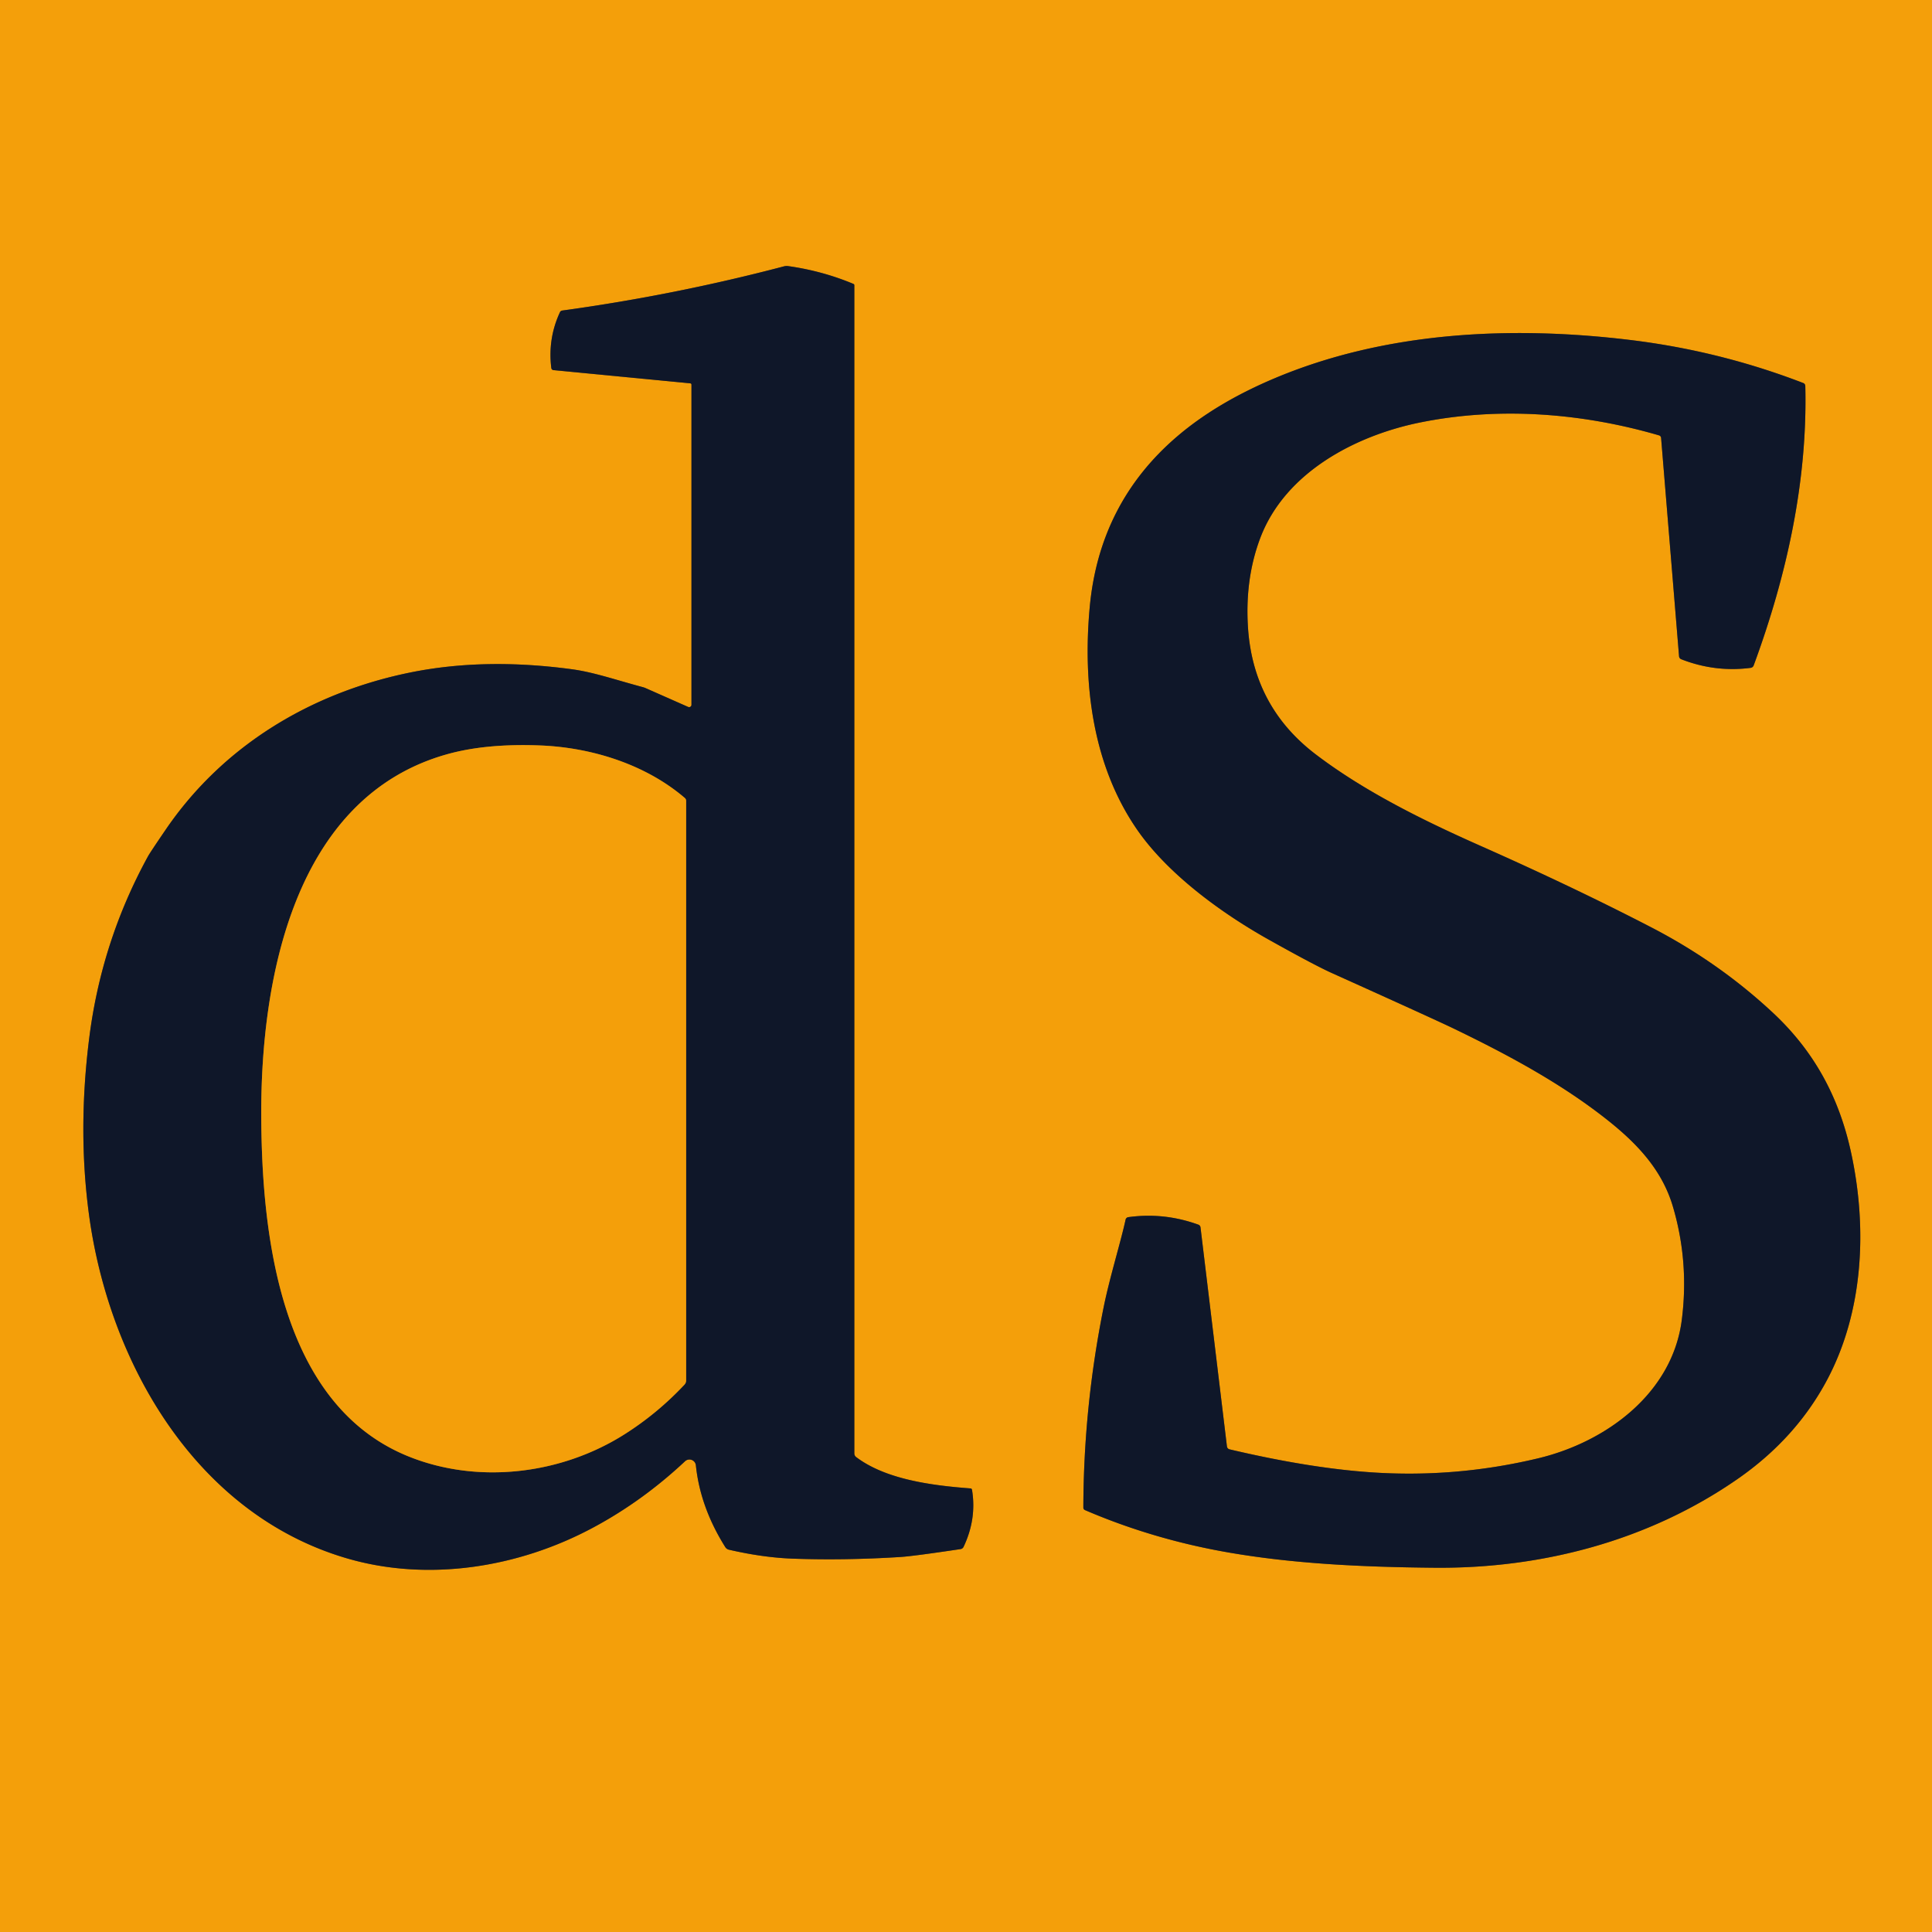
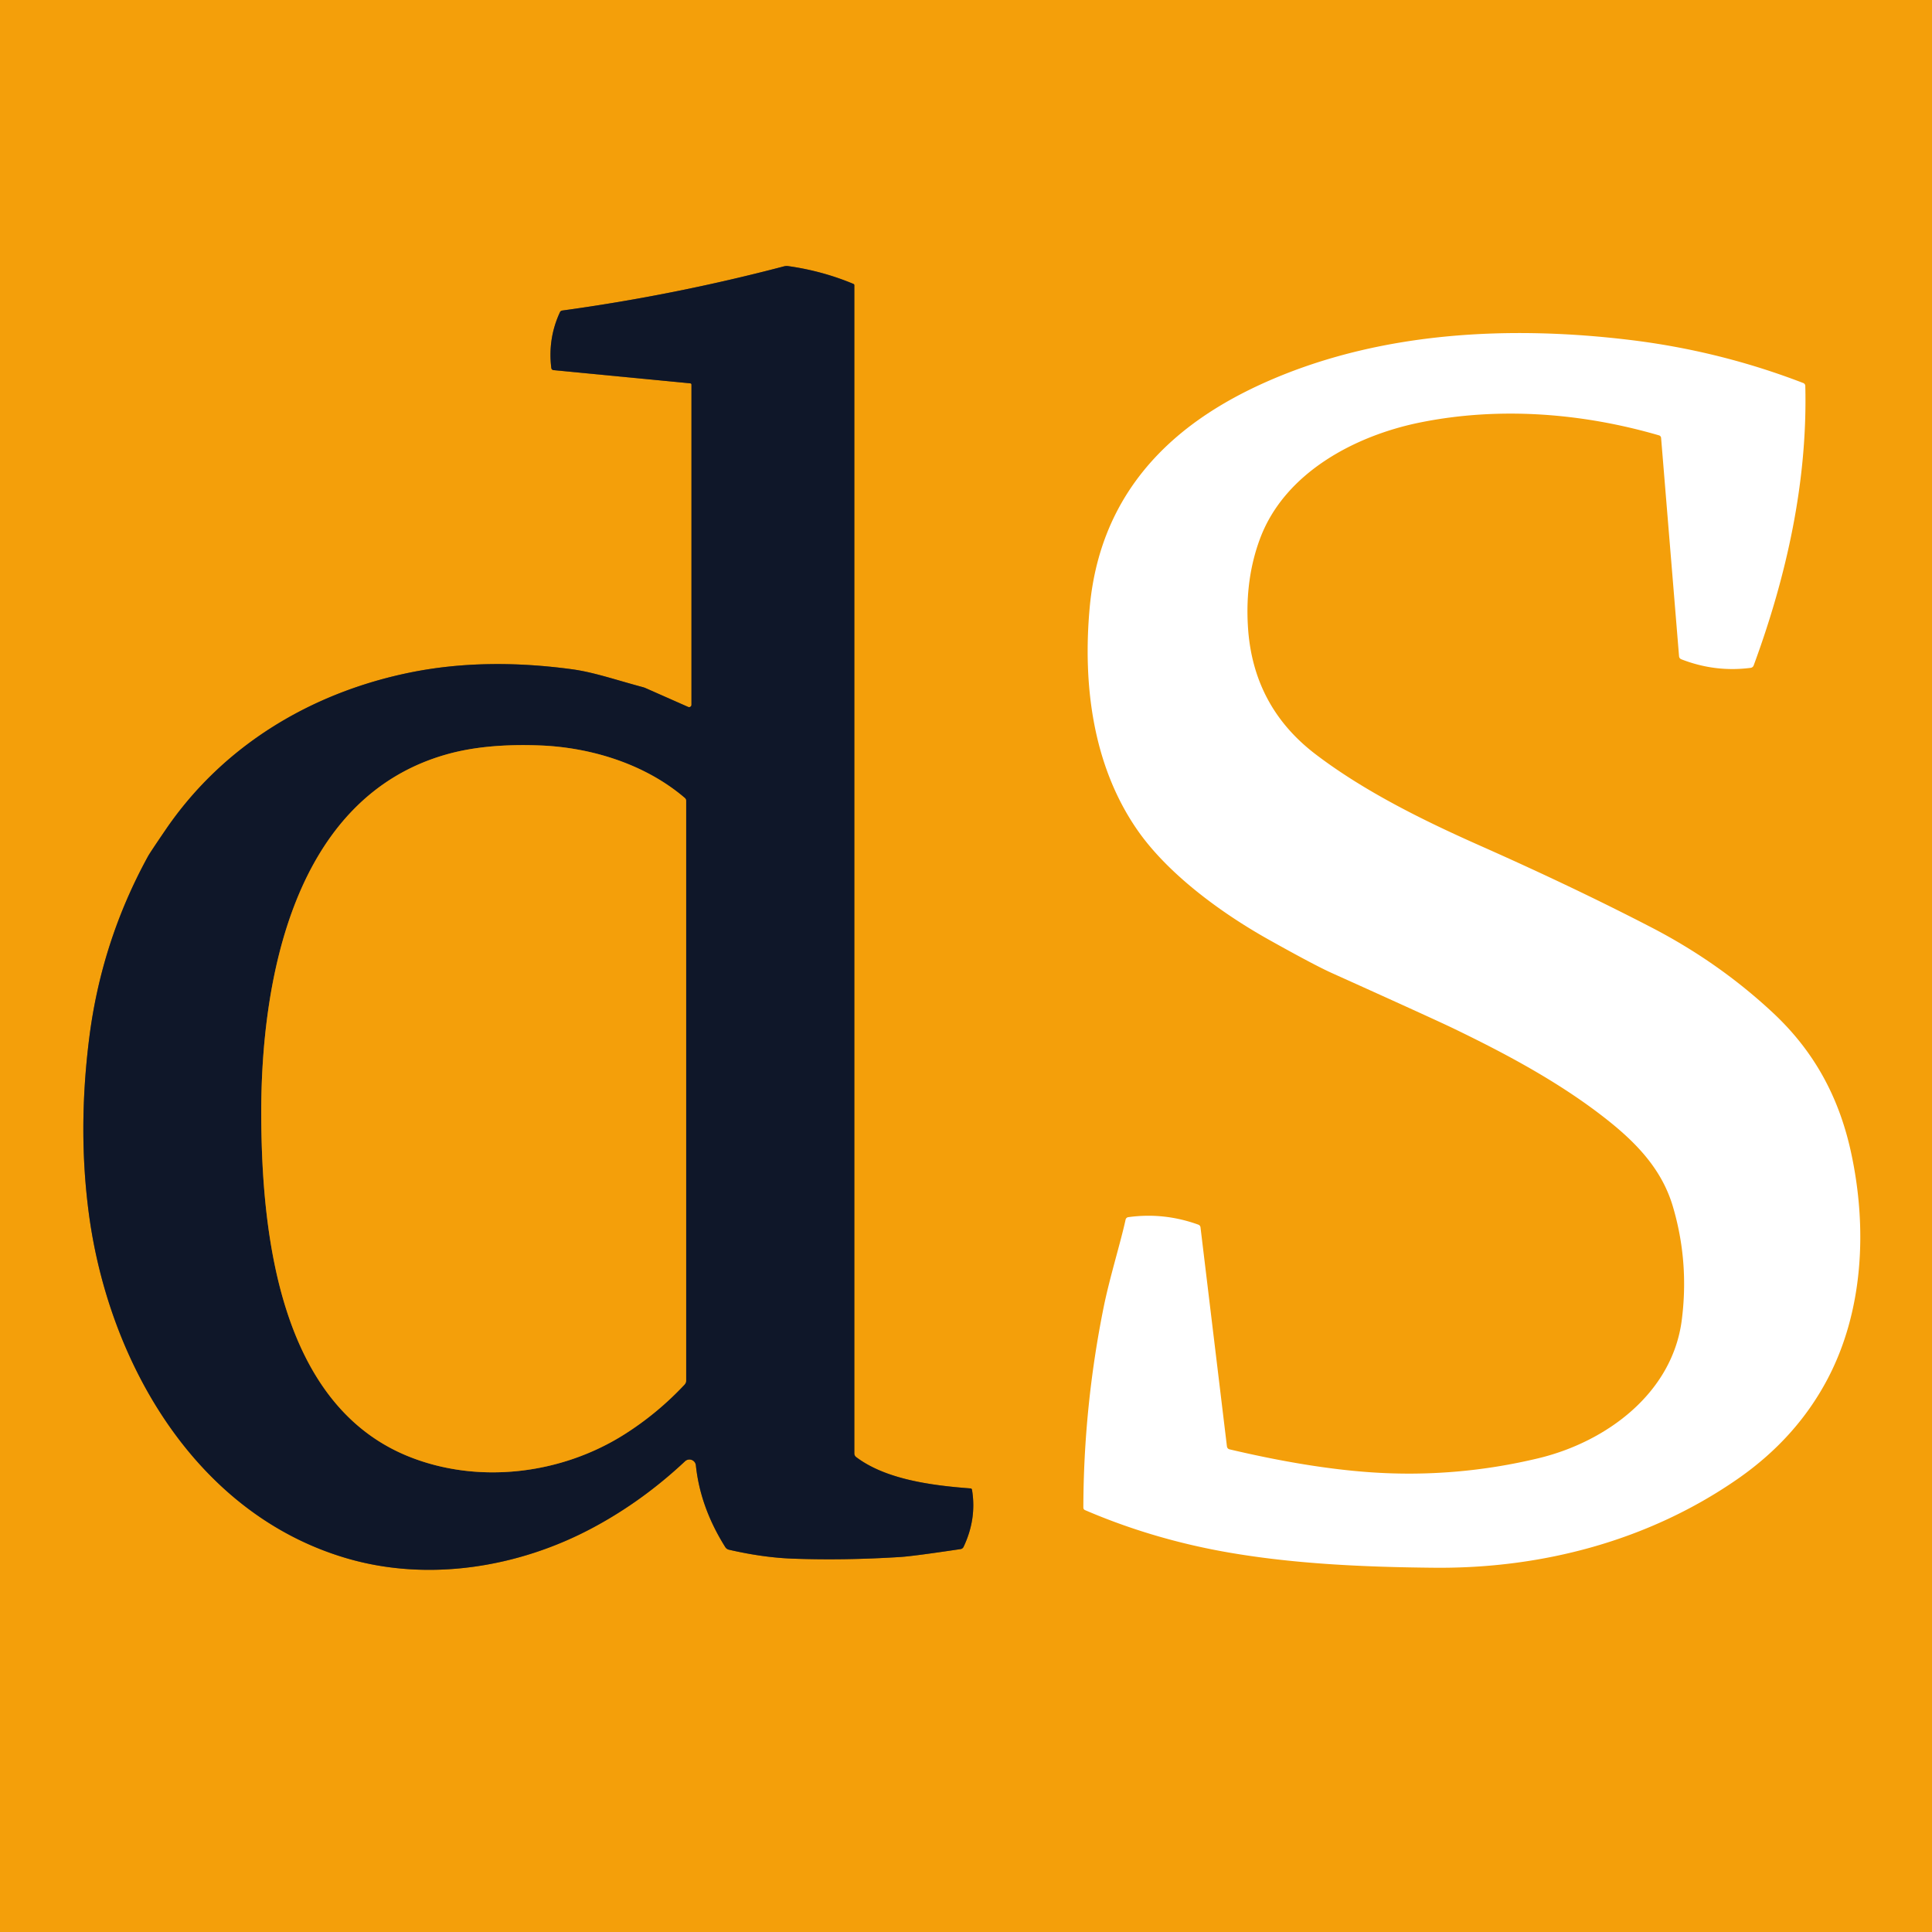
<svg xmlns="http://www.w3.org/2000/svg" version="1.1" viewBox="0.00 0.00 500.00 500.00">
  <g stroke-width="2.00" fill="none" stroke-linecap="butt">
    <path stroke="#825b1a" vector-effect="non-scaling-stroke" d="   M 178.09 182.95   L 167.05 178.07   A 4.65 4.45 -24.5 0 0 166.39 177.84   C 159.06 175.87 153.63 173.96 147.99 173.20   Q 125.50 170.17 106.43 173.99   C 80.79 179.14 57.86 192.78 42.91 214.67   Q 38.87 220.59 38.31 221.60   Q 26.26 243.59 23.10 268.59   Q 20.07 292.52 23.05 314.48   C 28.23 352.61 50.59 391.80 89.72 403.28   C 110.83 409.47 134.25 405.70 153.59 395.29   Q 166.31 388.46 177.29 378.17   A 1.67 1.67 0.0 0 1 180.09 379.22   Q 181.22 390.09 187.71 400.40   A 1.51 1.51 0.0 0 0 188.64 401.06   Q 197.39 403.08 205.00 403.37   Q 218.38 403.87 232.99 402.95   Q 236.34 402.74 248.61 400.90   A 1.01 1.00 -81.5 0 0 249.37 400.33   Q 252.81 393.08 251.55 385.54   A 0.40 0.40 0.0 0 0 251.18 385.20   C 241.17 384.45 229.22 382.89 221.56 377.08   A 1.17 1.17 0.0 0 1 221.10 376.15   L 221.10 73.82   A 0.38 0.37 12.3 0 0 220.88 73.48   Q 212.82 70.11 204.00 68.87   A 2.85 2.75 40.8 0 0 202.90 68.93   Q 174.57 76.38 145.50 80.37   A 0.74 0.73 8.6 0 0 144.92 80.79   Q 141.74 87.61 142.68 95.25   A 0.63 0.63 0.0 0 0 143.24 95.79   L 178.65 99.21   A 0.33 0.33 0.0 0 1 178.95 99.54   L 178.95 182.39   A 0.61 0.61 0.0 0 1 178.09 182.95" />
-     <path stroke="#825b1a" vector-effect="non-scaling-stroke" d="   M 317.53 374.33   L 310.69 317.64   A 0.86 0.84 6.8 0 0 310.13 316.94   Q 301.24 313.72 292.00 315.00   A 0.83 0.83 0.0 0 0 291.30 315.65   C 290.03 321.51 287.20 330.54 285.63 338.28   Q 280.43 364.04 280.37 390.18   A 0.69 0.68 11.8 0 0 280.79 390.81   Q 298.46 398.41 317.99 401.79   C 334.58 404.66 352.25 405.56 371.25 405.73   C 399.07 405.98 426.62 398.73 449.57 382.84   Q 464.85 372.27 472.95 356.92   C 482.22 339.37 483.33 317.88 479.03 298.16   C 475.89 283.74 469.36 271.94 458.88 262.15   Q 444.91 249.10 427.45 240.05   Q 407.43 229.68 383.34 218.99   C 368.61 212.46 353.22 204.91 340.51 195.23   Q 324.26 182.87 322.97 162.26   Q 322.19 149.79 326.13 139.31   C 332.53 122.27 350.81 112.68 367.70 109.30   C 387.88 105.25 409.28 106.82 429.35 112.67   A 0.75 0.75 0.0 0 1 429.89 113.32   L 434.54 169.86   A 0.91 0.90 8.8 0 0 435.10 170.61   Q 443.85 174.03 453.06 172.84   A 0.96 0.96 0.0 0 0 453.85 172.21   C 462.41 149.00 467.82 124.50 467.21 99.87   A 0.82 0.81 10.3 0 0 466.69 99.13   Q 445.04 90.78 421.77 87.97   C 390.77 84.23 358.29 85.87 329.68 97.98   Q 314.78 104.29 304.67 112.93   Q 284.47 130.19 282.01 157.25   C 280.19 177.22 282.83 198.16 294.31 214.75   C 302.14 226.07 315.89 236.20 328.34 243.17   Q 340.24 249.83 344.70 251.83   Q 371.02 263.69 376.11 266.14   C 389.88 272.79 404.03 280.32 416.22 290.03   C 424.05 296.27 430.22 303.02 432.95 312.28   Q 437.16 326.54 435.25 341.57   C 432.83 360.60 415.67 373.18 398.16 377.39   Q 376.70 382.54 354.76 381.03   Q 338.70 379.92 318.21 375.09   A 0.88 0.88 0.0 0 1 317.53 374.33" />
    <path stroke="#825b1a" vector-effect="non-scaling-stroke" d="   M 177.22 206.51   C 166.98 197.74 152.98 193.43 139.74 192.92   Q 125.92 192.39 115.96 195.13   C 75.81 206.17 67.48 254.03 67.61 288.71   C 67.73 319.58 72.45 363.39 105.60 376.87   C 123.54 384.16 145.13 381.67 161.68 371.16   Q 170.20 365.75 177.15 358.33   A 1.61 1.60 -23.9 0 0 177.57 357.25   L 177.57 207.27   A 1.00 1.00 0.0 0 0 177.22 206.51" />
  </g>
  <path fill="#f49f0a" d="   M 500.00 0.00   L 500.00 500.00   L 0.00 500.00   L 0.00 0.00   L 500.00 0.00   Z   M 178.09 182.95   L 167.05 178.07   A 4.65 4.45 -24.5 0 0 166.39 177.84   C 159.06 175.87 153.63 173.96 147.99 173.20   Q 125.50 170.17 106.43 173.99   C 80.79 179.14 57.86 192.78 42.91 214.67   Q 38.87 220.59 38.31 221.60   Q 26.26 243.59 23.10 268.59   Q 20.07 292.52 23.05 314.48   C 28.23 352.61 50.59 391.80 89.72 403.28   C 110.83 409.47 134.25 405.70 153.59 395.29   Q 166.31 388.46 177.29 378.17   A 1.67 1.67 0.0 0 1 180.09 379.22   Q 181.22 390.09 187.71 400.40   A 1.51 1.51 0.0 0 0 188.64 401.06   Q 197.39 403.08 205.00 403.37   Q 218.38 403.87 232.99 402.95   Q 236.34 402.74 248.61 400.90   A 1.01 1.00 -81.5 0 0 249.37 400.33   Q 252.81 393.08 251.55 385.54   A 0.40 0.40 0.0 0 0 251.18 385.20   C 241.17 384.45 229.22 382.89 221.56 377.08   A 1.17 1.17 0.0 0 1 221.10 376.15   L 221.10 73.82   A 0.38 0.37 12.3 0 0 220.88 73.48   Q 212.82 70.11 204.00 68.87   A 2.85 2.75 40.8 0 0 202.90 68.93   Q 174.57 76.38 145.50 80.37   A 0.74 0.73 8.6 0 0 144.92 80.79   Q 141.74 87.61 142.68 95.25   A 0.63 0.63 0.0 0 0 143.24 95.79   L 178.65 99.21   A 0.33 0.33 0.0 0 1 178.95 99.54   L 178.95 182.39   A 0.61 0.61 0.0 0 1 178.09 182.95   Z   M 317.53 374.33   L 310.69 317.64   A 0.86 0.84 6.8 0 0 310.13 316.94   Q 301.24 313.72 292.00 315.00   A 0.83 0.83 0.0 0 0 291.30 315.65   C 290.03 321.51 287.20 330.54 285.63 338.28   Q 280.43 364.04 280.37 390.18   A 0.69 0.68 11.8 0 0 280.79 390.81   Q 298.46 398.41 317.99 401.79   C 334.58 404.66 352.25 405.56 371.25 405.73   C 399.07 405.98 426.62 398.73 449.57 382.84   Q 464.85 372.27 472.95 356.92   C 482.22 339.37 483.33 317.88 479.03 298.16   C 475.89 283.74 469.36 271.94 458.88 262.15   Q 444.91 249.10 427.45 240.05   Q 407.43 229.68 383.34 218.99   C 368.61 212.46 353.22 204.91 340.51 195.23   Q 324.26 182.87 322.97 162.26   Q 322.19 149.79 326.13 139.31   C 332.53 122.27 350.81 112.68 367.70 109.30   C 387.88 105.25 409.28 106.82 429.35 112.67   A 0.75 0.75 0.0 0 1 429.89 113.32   L 434.54 169.86   A 0.91 0.90 8.8 0 0 435.10 170.61   Q 443.85 174.03 453.06 172.84   A 0.96 0.96 0.0 0 0 453.85 172.21   C 462.41 149.00 467.82 124.50 467.21 99.87   A 0.82 0.81 10.3 0 0 466.69 99.13   Q 445.04 90.78 421.77 87.97   C 390.77 84.23 358.29 85.87 329.68 97.98   Q 314.78 104.29 304.67 112.93   Q 284.47 130.19 282.01 157.25   C 280.19 177.22 282.83 198.16 294.31 214.75   C 302.14 226.07 315.89 236.20 328.34 243.17   Q 340.24 249.83 344.70 251.83   Q 371.02 263.69 376.11 266.14   C 389.88 272.79 404.03 280.32 416.22 290.03   C 424.05 296.27 430.22 303.02 432.95 312.28   Q 437.16 326.54 435.25 341.57   C 432.83 360.60 415.67 373.18 398.16 377.39   Q 376.70 382.54 354.76 381.03   Q 338.70 379.92 318.21 375.09   A 0.88 0.88 0.0 0 1 317.53 374.33   Z" />
  <path fill="#0f1729" d="   M 178.09 182.95   A 0.61 0.61 0.0 0 0 178.95 182.39   L 178.95 99.54   A 0.33 0.33 0.0 0 0 178.65 99.21   L 143.24 95.79   A 0.63 0.63 0.0 0 1 142.68 95.25   Q 141.74 87.61 144.92 80.79   A 0.74 0.73 8.6 0 1 145.50 80.37   Q 174.57 76.38 202.90 68.93   A 2.85 2.75 40.8 0 1 204.00 68.87   Q 212.82 70.11 220.88 73.48   A 0.38 0.37 12.3 0 1 221.10 73.82   L 221.10 376.15   A 1.17 1.17 0.0 0 0 221.56 377.08   C 229.22 382.89 241.17 384.45 251.18 385.20   A 0.40 0.40 0.0 0 1 251.55 385.54   Q 252.81 393.08 249.37 400.33   A 1.01 1.00 -81.5 0 1 248.61 400.90   Q 236.34 402.74 232.99 402.95   Q 218.38 403.87 205.00 403.37   Q 197.39 403.08 188.64 401.06   A 1.51 1.51 0.0 0 1 187.71 400.40   Q 181.22 390.09 180.09 379.22   A 1.67 1.67 0.0 0 0 177.29 378.17   Q 166.31 388.46 153.59 395.29   C 134.25 405.70 110.83 409.47 89.72 403.28   C 50.59 391.80 28.23 352.61 23.05 314.48   Q 20.07 292.52 23.10 268.59   Q 26.26 243.59 38.31 221.60   Q 38.87 220.59 42.91 214.67   C 57.86 192.78 80.79 179.14 106.43 173.99   Q 125.50 170.17 147.99 173.20   C 153.63 173.96 159.06 175.87 166.39 177.84   A 4.65 4.45 -24.5 0 1 167.05 178.07   L 178.09 182.95   Z   M 177.22 206.51   C 166.98 197.74 152.98 193.43 139.74 192.92   Q 125.92 192.39 115.96 195.13   C 75.81 206.17 67.48 254.03 67.61 288.71   C 67.73 319.58 72.45 363.39 105.60 376.87   C 123.54 384.16 145.13 381.67 161.68 371.16   Q 170.20 365.75 177.15 358.33   A 1.61 1.60 -23.9 0 0 177.57 357.25   L 177.57 207.27   A 1.00 1.00 0.0 0 0 177.22 206.51   Z" />
-   <path fill="#0f1729" d="   M 318.21 375.09   Q 338.70 379.92 354.76 381.03   Q 376.70 382.54 398.16 377.39   C 415.67 373.18 432.83 360.60 435.25 341.57   Q 437.16 326.54 432.95 312.28   C 430.22 303.02 424.05 296.27 416.22 290.03   C 404.03 280.32 389.88 272.79 376.11 266.14   Q 371.02 263.69 344.70 251.83   Q 340.24 249.83 328.34 243.17   C 315.89 236.20 302.14 226.07 294.31 214.75   C 282.83 198.16 280.19 177.22 282.01 157.25   Q 284.47 130.19 304.67 112.93   Q 314.78 104.29 329.68 97.98   C 358.29 85.87 390.77 84.23 421.77 87.97   Q 445.04 90.78 466.69 99.13   A 0.82 0.81 10.3 0 1 467.21 99.87   C 467.82 124.50 462.41 149.00 453.85 172.21   A 0.96 0.96 0.0 0 1 453.06 172.84   Q 443.85 174.03 435.10 170.61   A 0.91 0.90 8.8 0 1 434.54 169.86   L 429.89 113.32   A 0.75 0.75 0.0 0 0 429.35 112.67   C 409.28 106.82 387.88 105.25 367.70 109.30   C 350.81 112.68 332.53 122.27 326.13 139.31   Q 322.19 149.79 322.97 162.26   Q 324.26 182.87 340.51 195.23   C 353.22 204.91 368.61 212.46 383.34 218.99   Q 407.43 229.68 427.45 240.05   Q 444.91 249.10 458.88 262.15   C 469.36 271.94 475.89 283.74 479.03 298.16   C 483.33 317.88 482.22 339.37 472.95 356.92   Q 464.85 372.27 449.57 382.84   C 426.62 398.73 399.07 405.98 371.25 405.73   C 352.25 405.56 334.58 404.66 317.99 401.79   Q 298.46 398.41 280.79 390.81   A 0.69 0.68 11.8 0 1 280.37 390.18   Q 280.43 364.04 285.63 338.28   C 287.20 330.54 290.03 321.51 291.30 315.65   A 0.83 0.83 0.0 0 1 292.00 315.00   Q 301.24 313.72 310.13 316.94   A 0.86 0.84 6.8 0 1 310.69 317.64   L 317.53 374.33   A 0.88 0.88 0.0 0 0 318.21 375.09   Z" />
  <path fill="#f49f0a" d="   M 177.22 206.51   A 1.00 1.00 0.0 0 1 177.57 207.27   L 177.57 357.25   A 1.61 1.60 -23.9 0 1 177.15 358.33   Q 170.20 365.75 161.68 371.16   C 145.13 381.67 123.54 384.16 105.60 376.87   C 72.45 363.39 67.73 319.58 67.61 288.71   C 67.48 254.03 75.81 206.17 115.96 195.13   Q 125.92 192.39 139.74 192.92   C 152.98 193.43 166.98 197.74 177.22 206.51   Z" />
</svg>